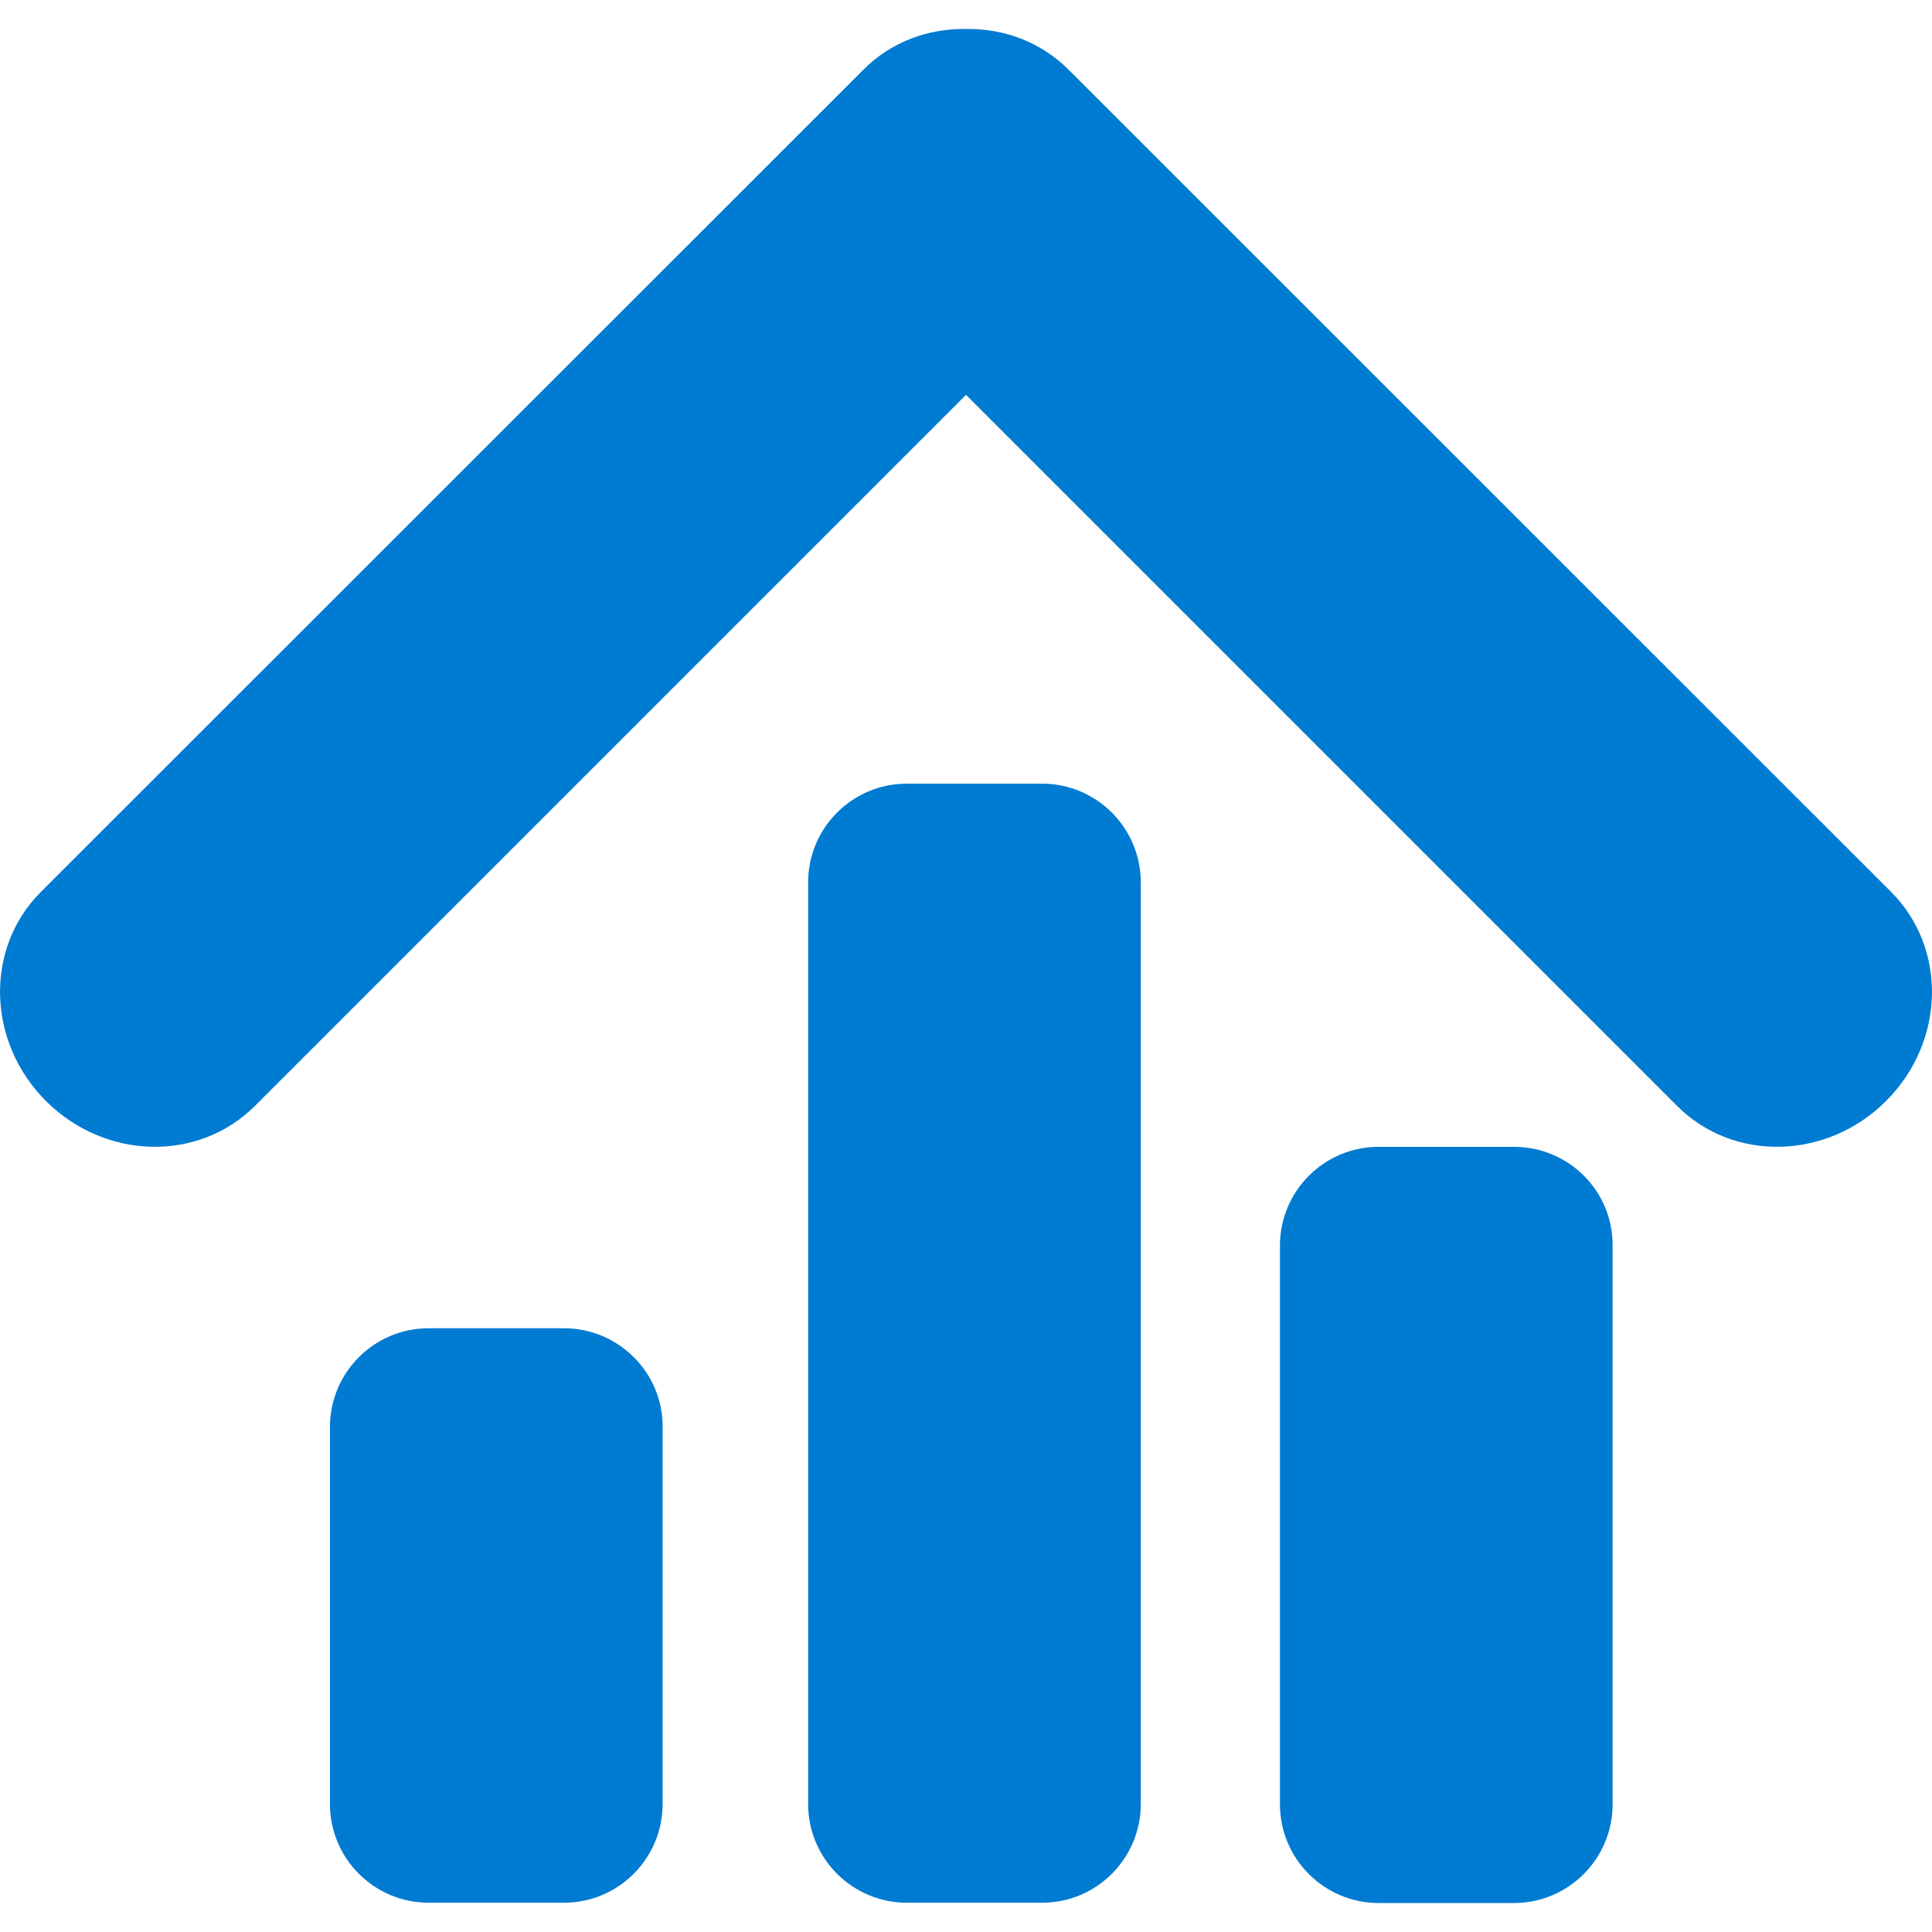
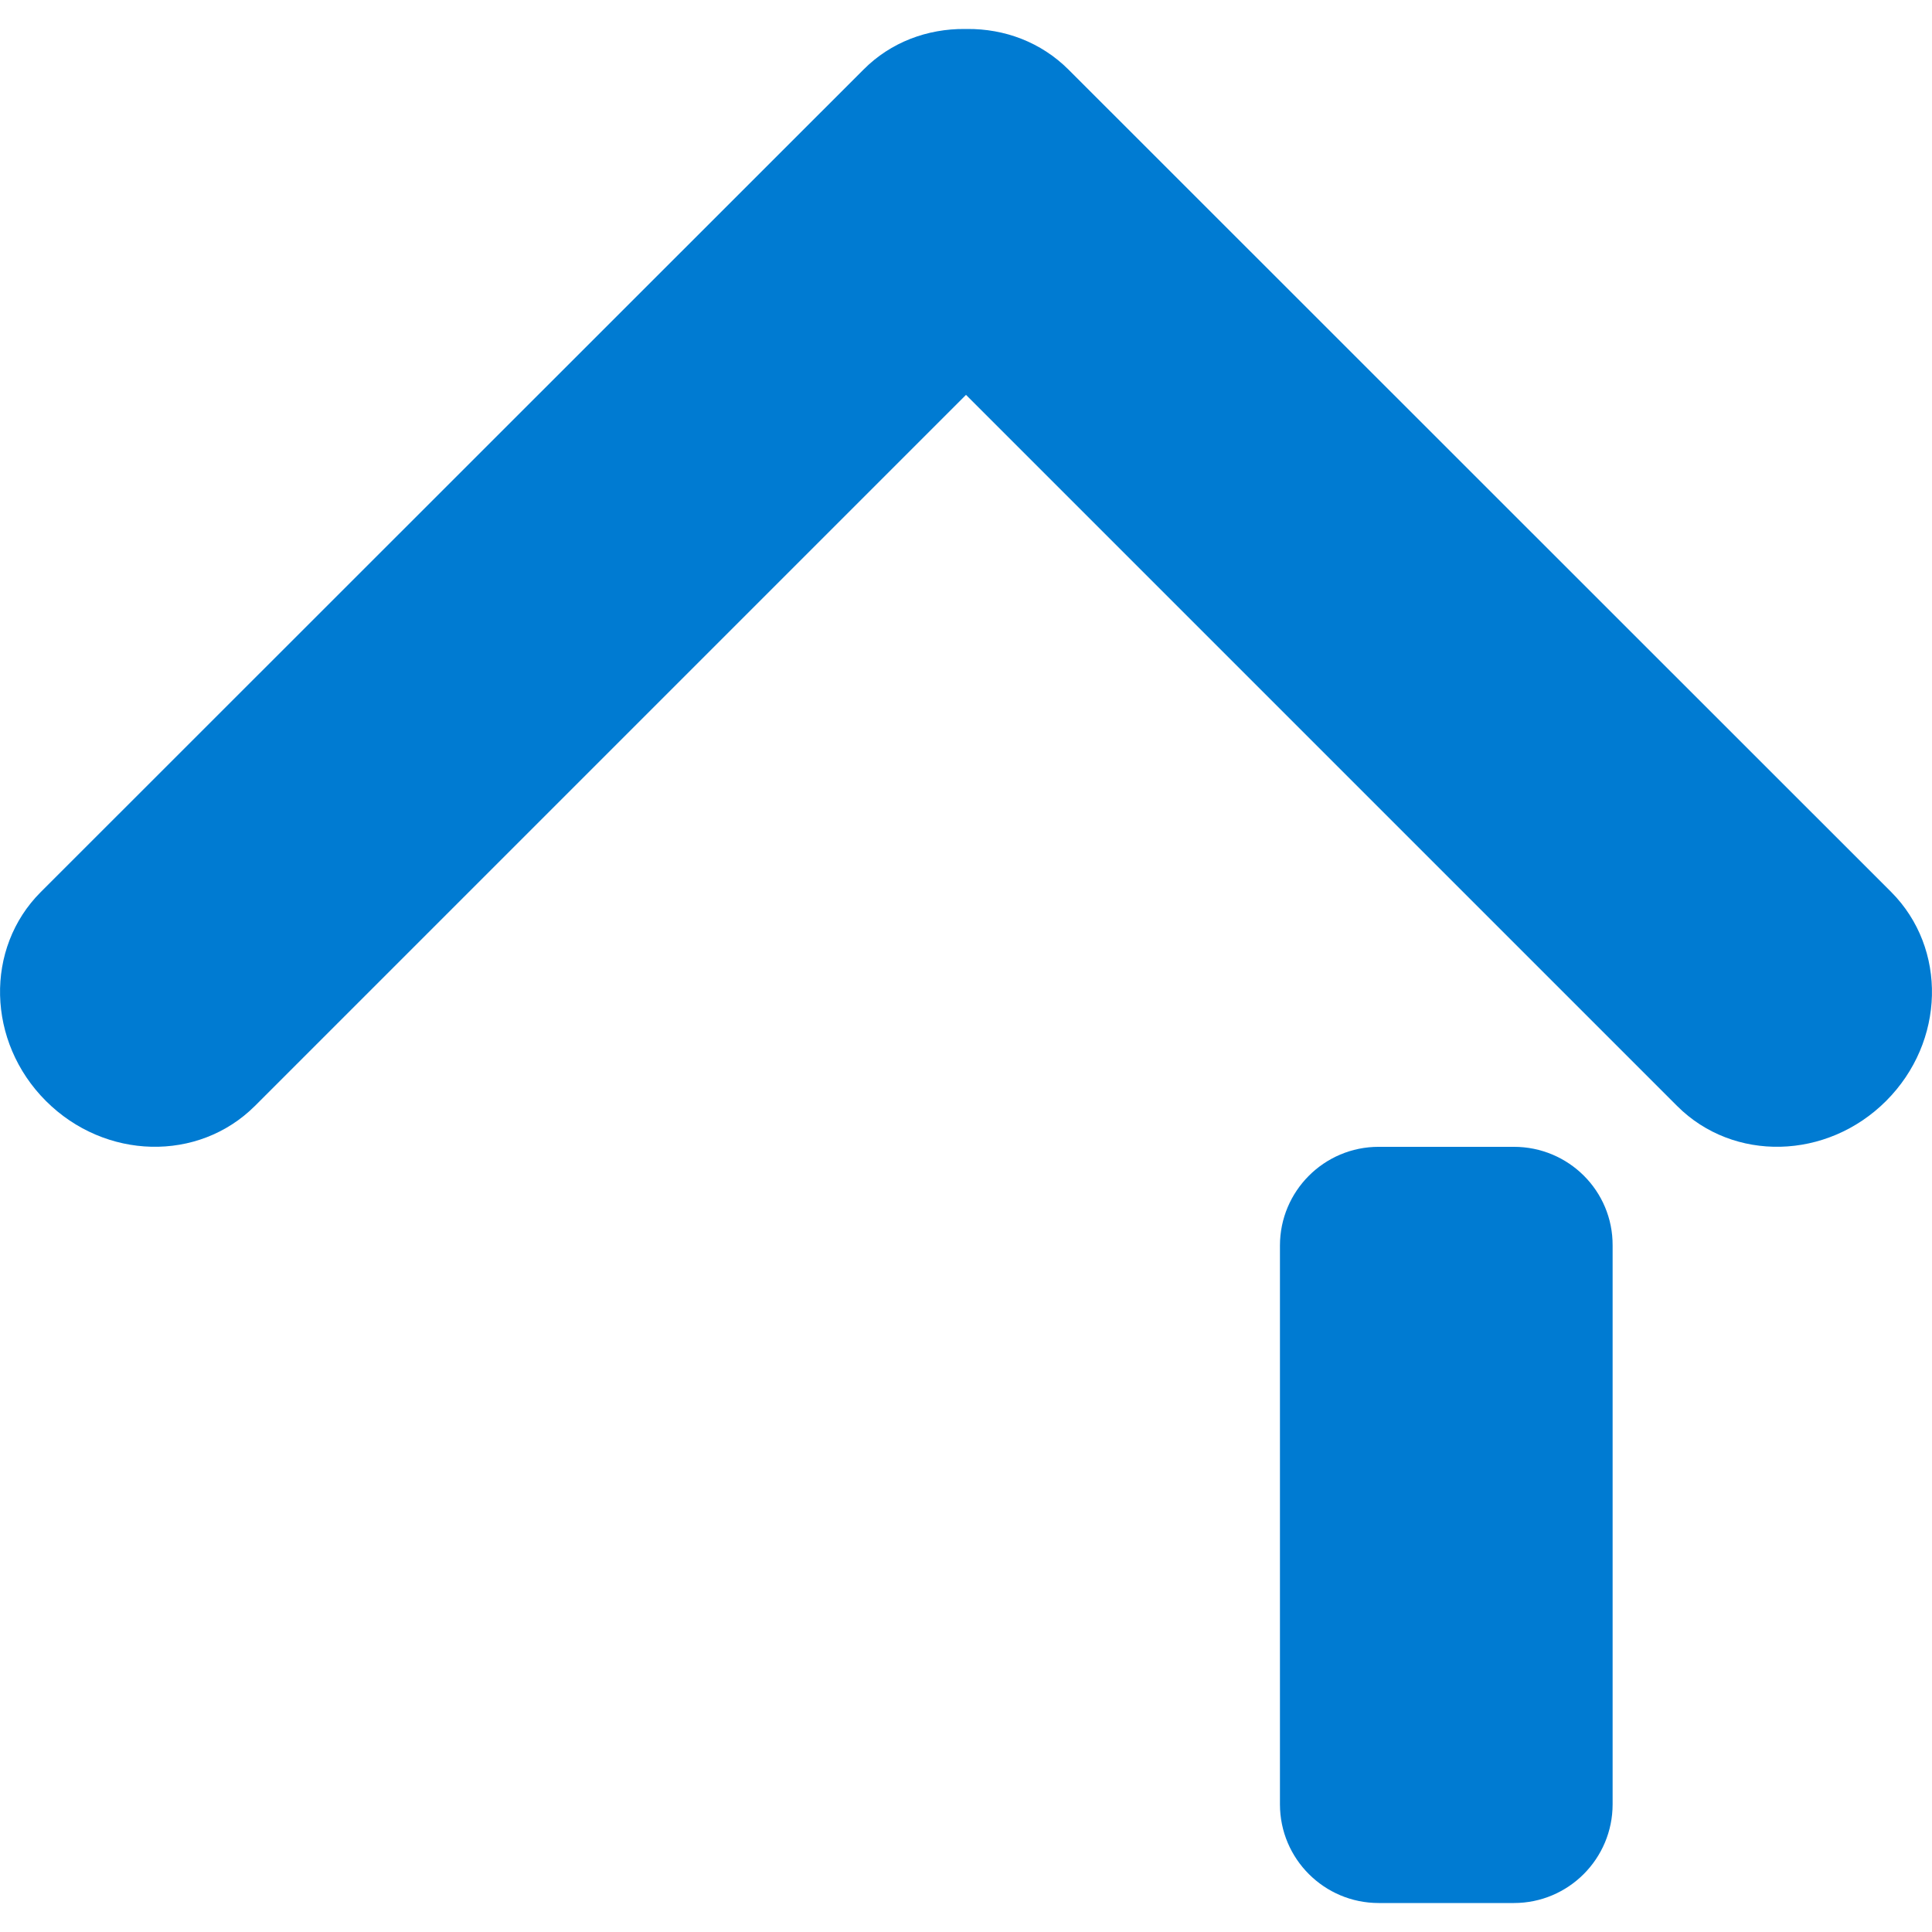
<svg xmlns="http://www.w3.org/2000/svg" version="1.1" id="favicon" x="0px" y="0px" viewBox="0 0 64 64" style="enable-background:new 0 0 64 64;" xml:space="preserve" height="64" width="64">
  <g>
-     <path fill="#007BD2" d="M34.52,25.96h-4.48c-1.81,0-3.27,1.47-3.27,3.27v30.53c0,1.81,1.47,3.27,3.27,3.27h4.48   c1.81,0,3.27-1.47,3.27-3.27V29.23C37.79,27.43,36.33,25.96,34.52,25.96z" />
    <path fill="#007BD2" d="M50.15,37.99h-4.48c-1.81,0-3.27,1.47-3.27,3.27v18.51c0,1.81,1.47,3.27,3.27,3.27h4.48   c1.81,0,3.27-1.47,3.27-3.27V41.26C53.43,39.45,51.96,37.99,50.15,37.99z" />
-     <path fill="#007BD2" d="M18.68,44h-4.48c-1.81,0-3.27,1.47-3.27,3.27v12.49c0,1.81,1.47,3.27,3.27,3.27h4.48   c1.81,0,3.27-1.47,3.27-3.27V47.27C21.96,45.47,20.49,44,18.68,44z" />
    <path fill="#007BD2" d="M62.65,29.55L35.4,2.31c-0.92-0.92-2.13-1.36-3.36-1.35c-0.01,0-0.03,0-0.04,0c-0.01,0-0.03,0-0.04,0   c-1.23-0.01-2.45,0.43-3.36,1.35L1.35,29.55c-1.86,1.86-1.79,4.96,0.17,6.92h0c1.96,1.96,5.05,2.03,6.92,0.17L32,13.08l23.56,23.56   c1.86,1.86,4.96,1.79,6.92-0.17h0C64.44,34.51,64.51,31.42,62.65,29.55z" />
  </g>
</svg>